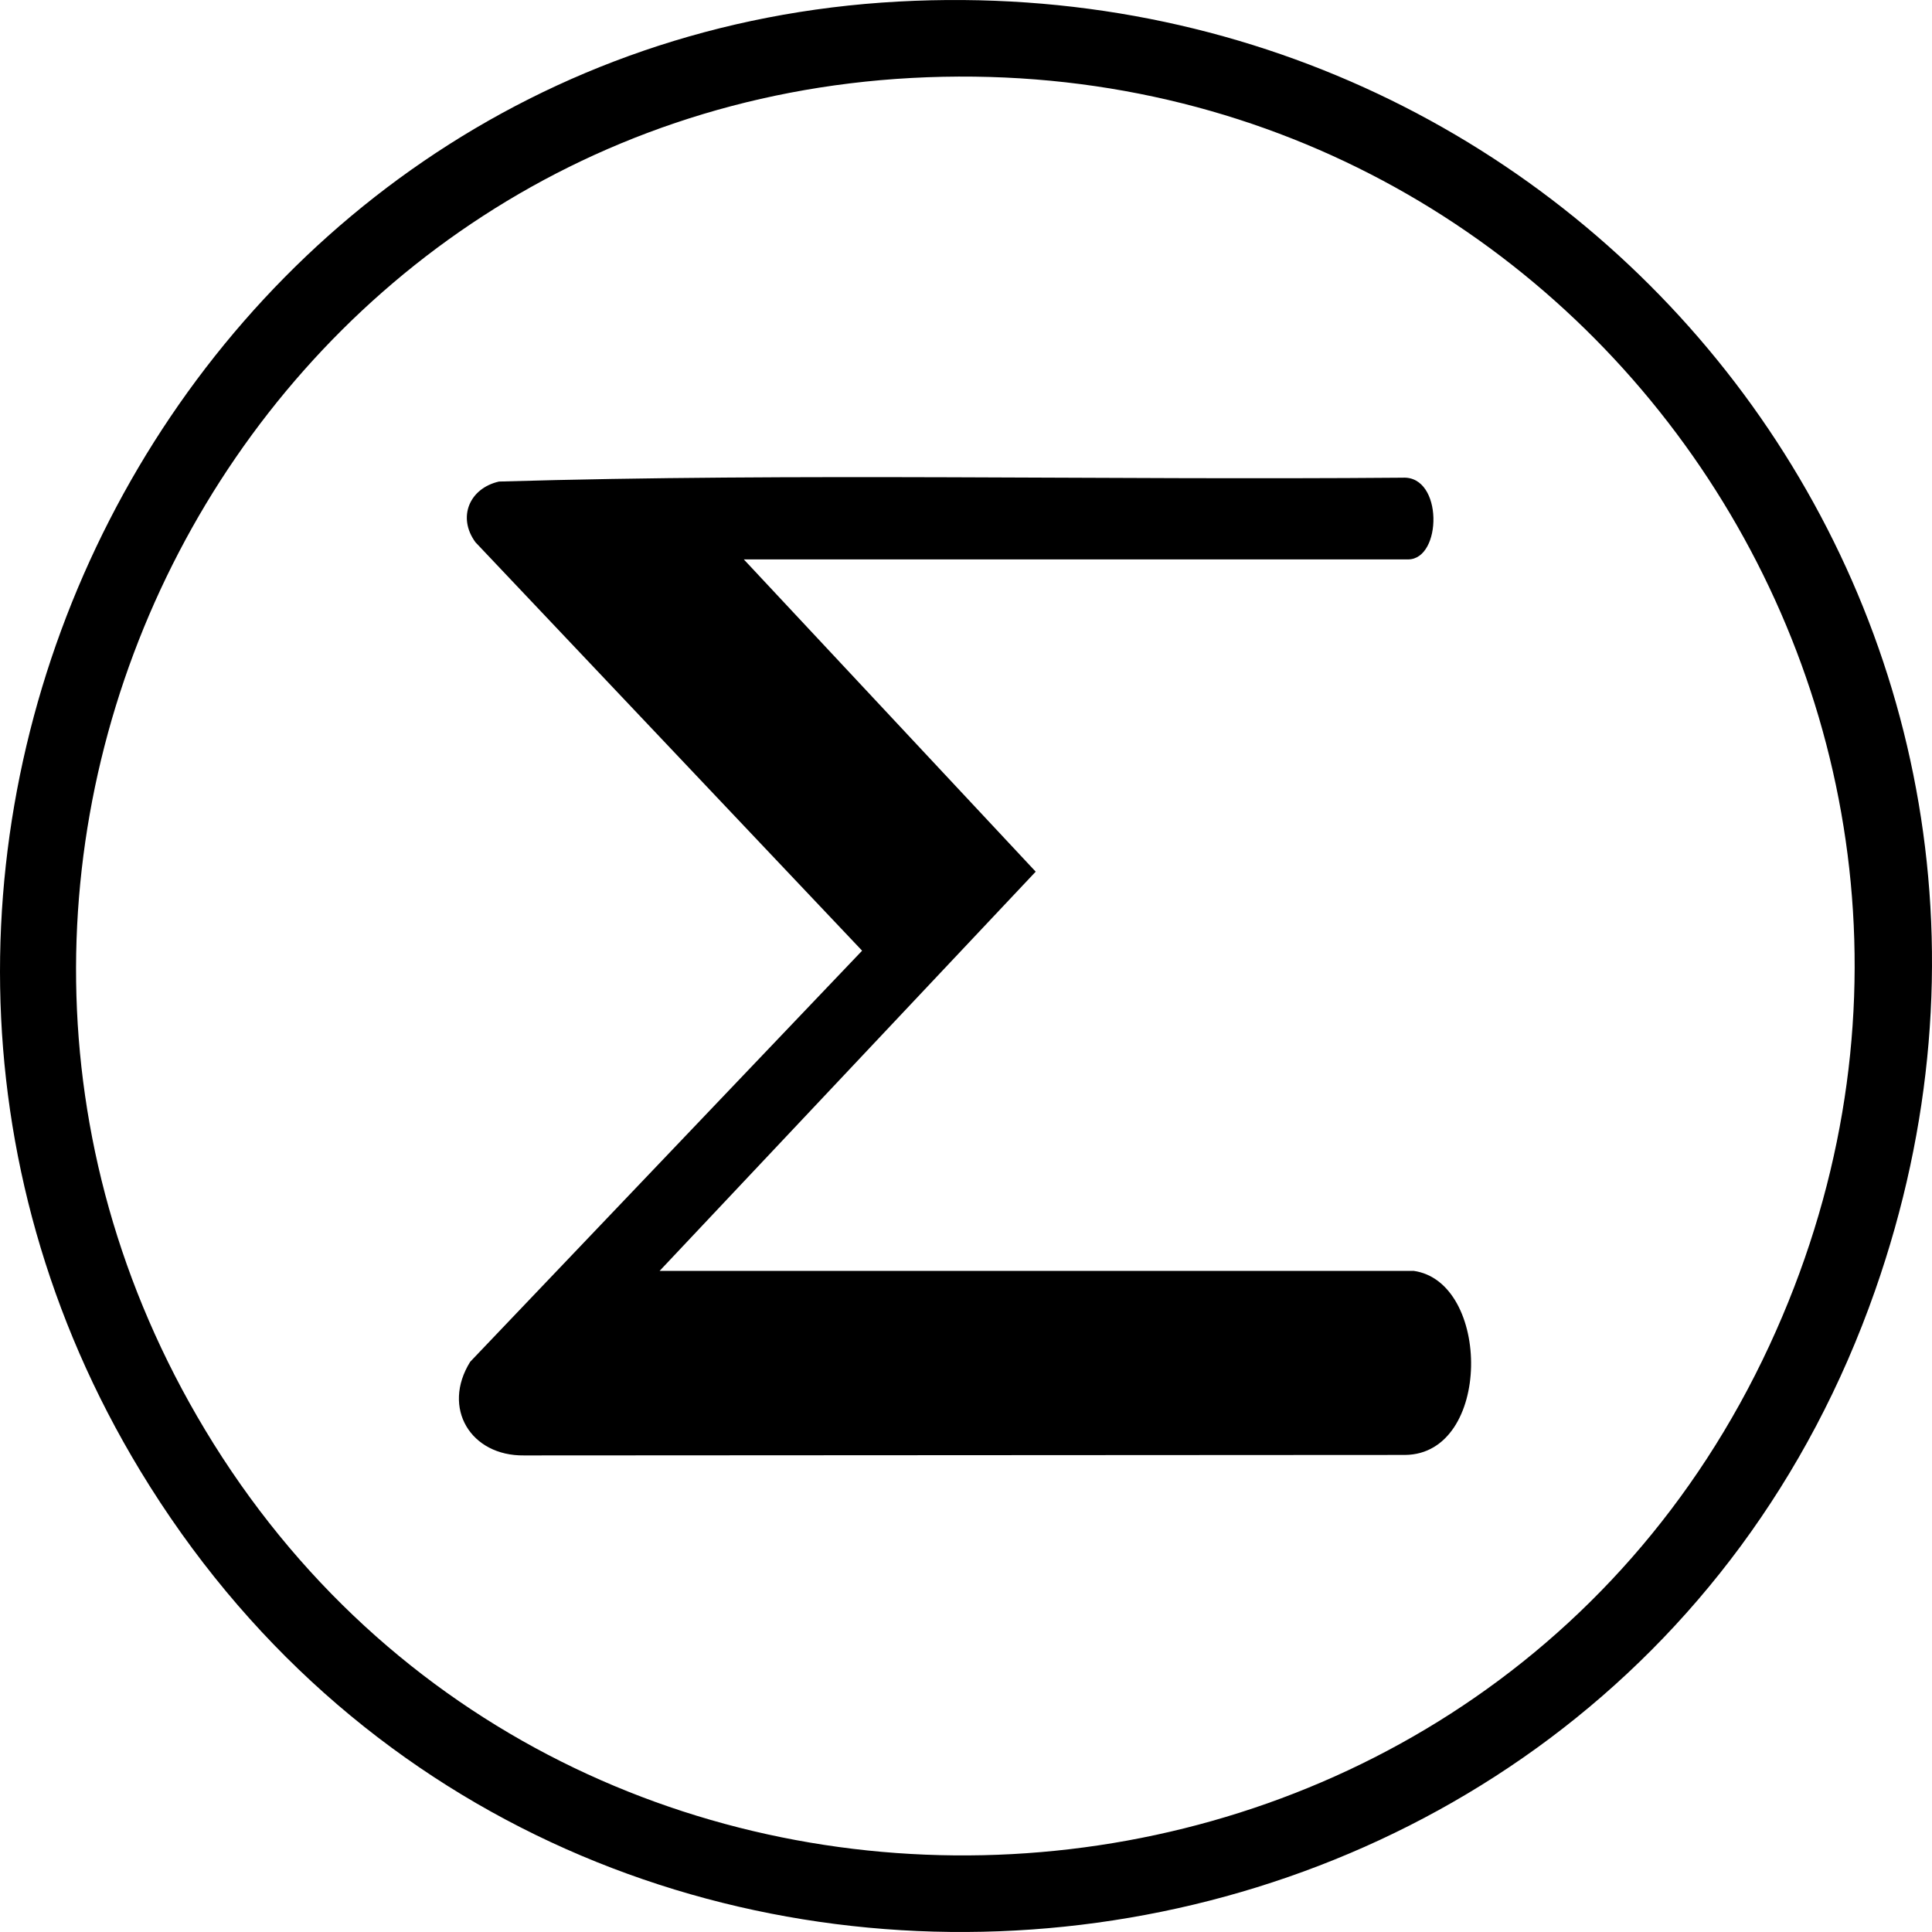
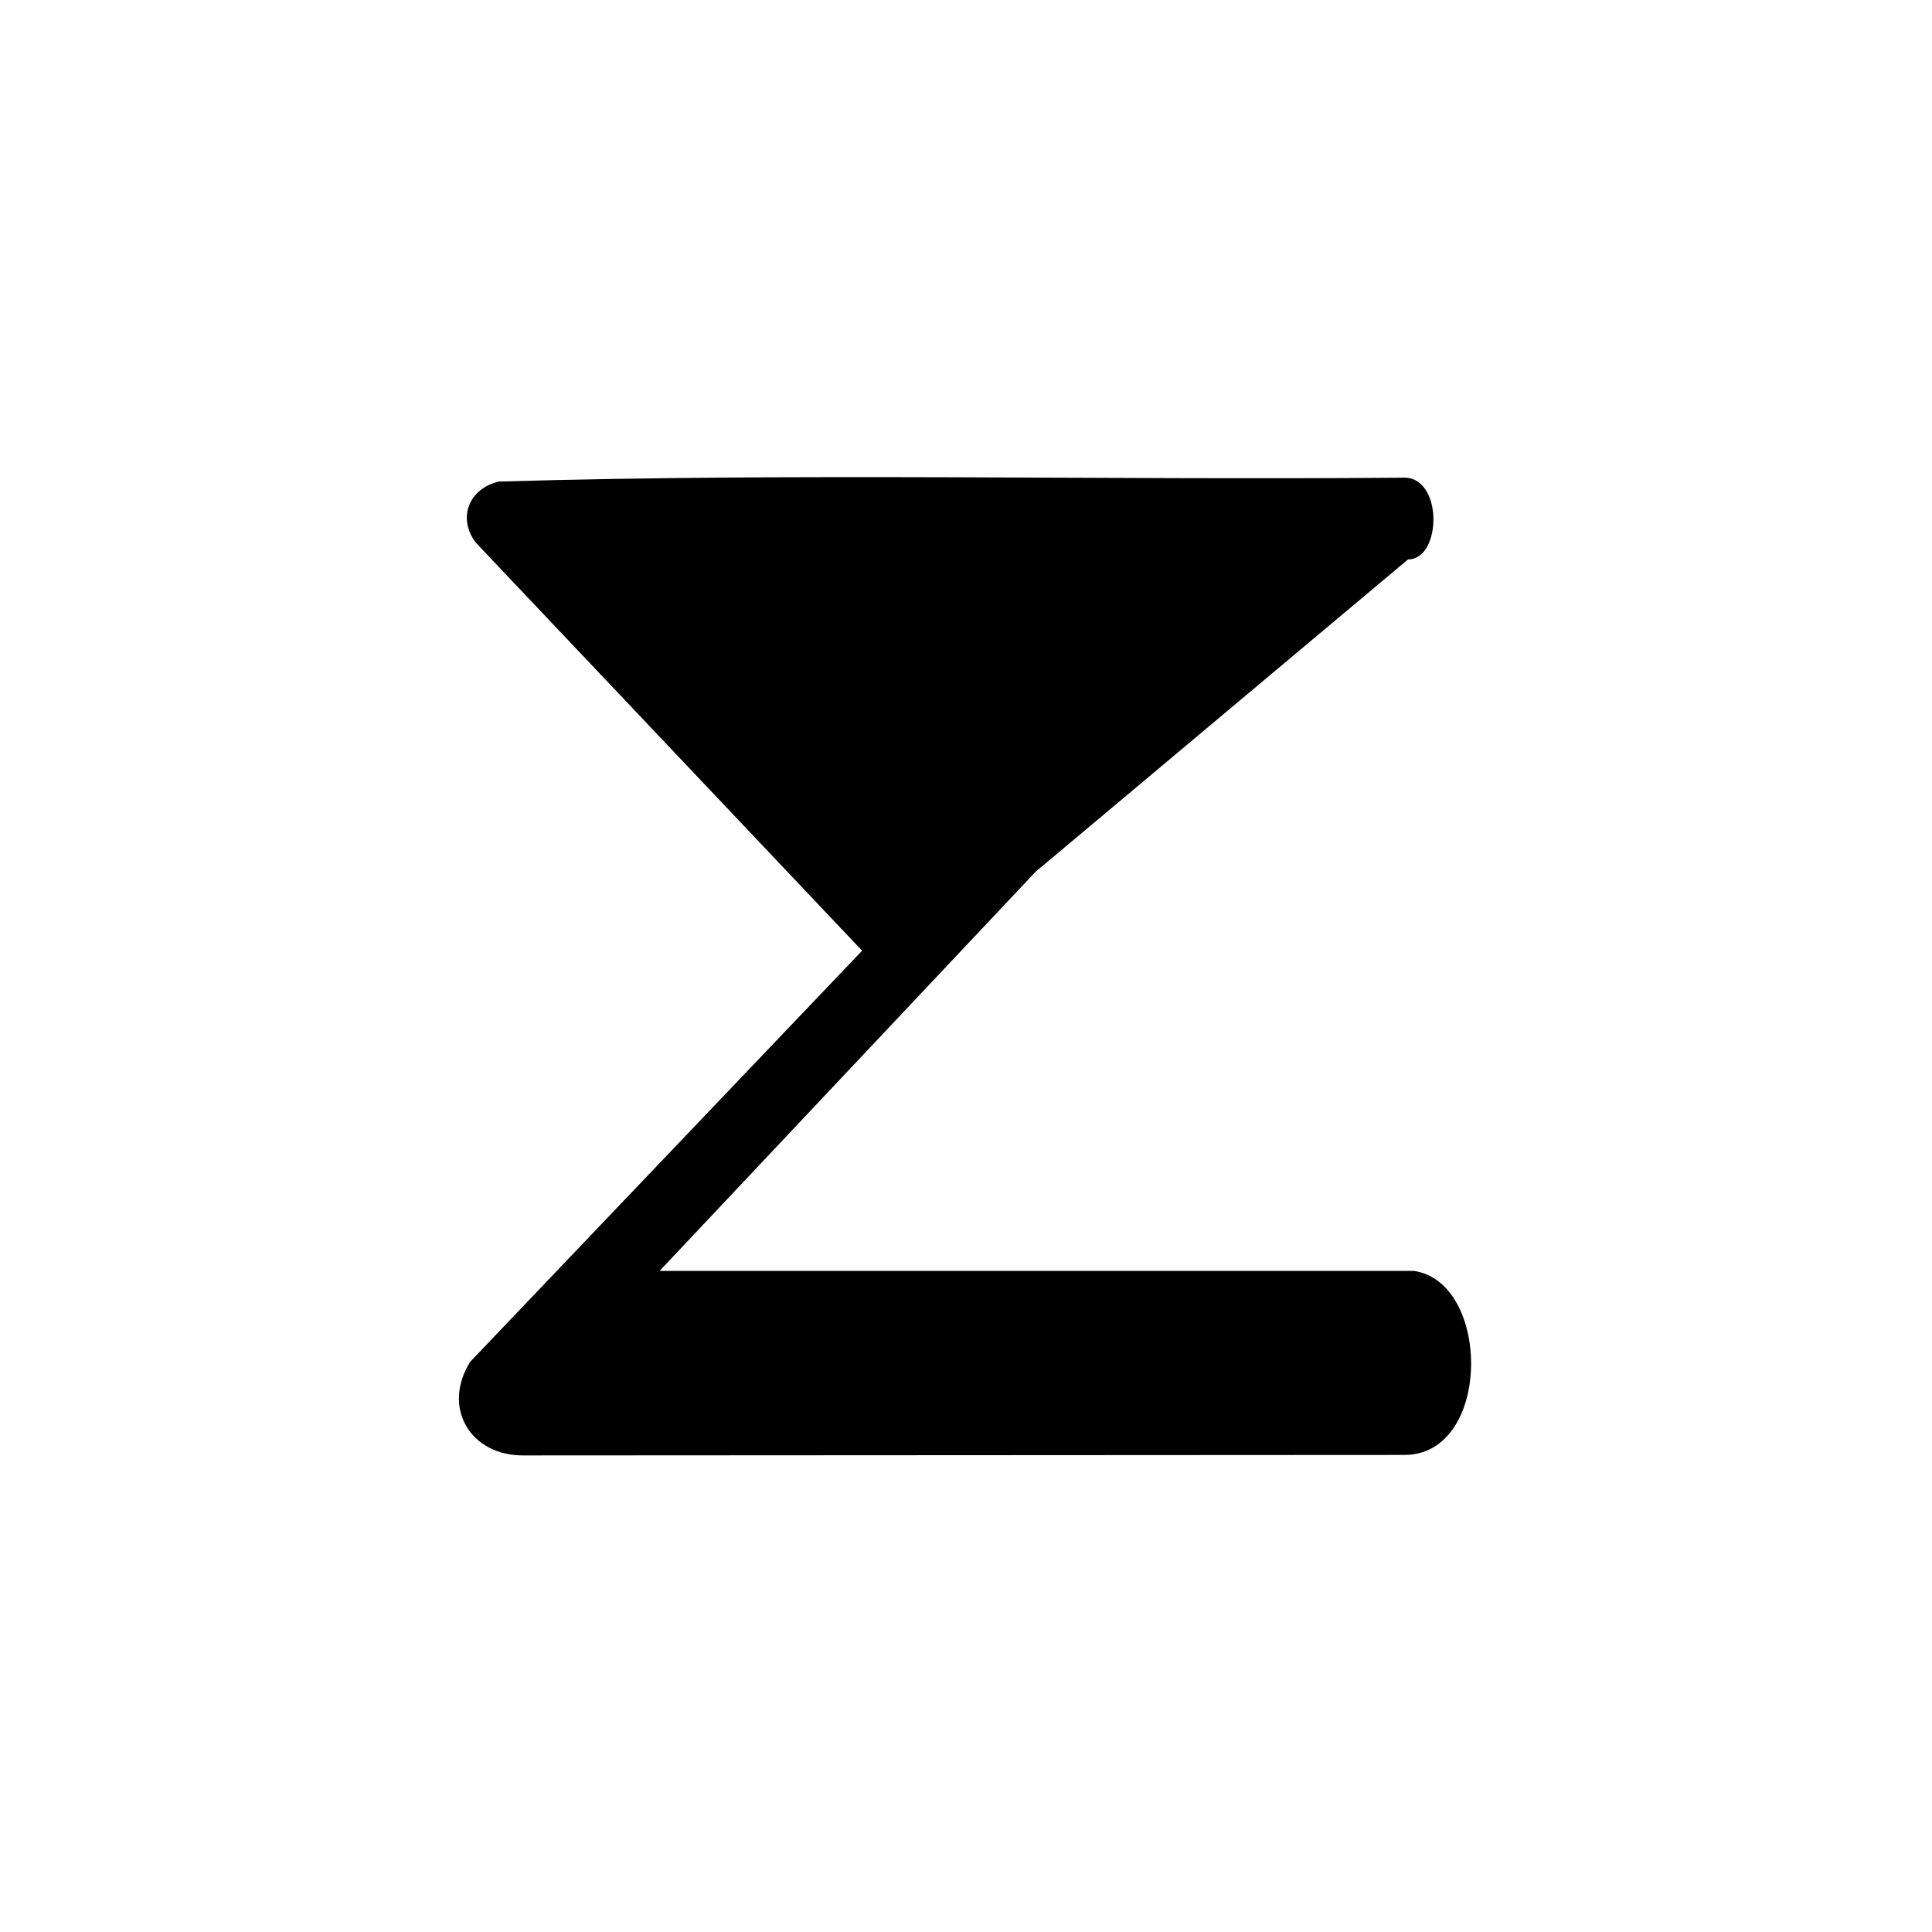
<svg xmlns="http://www.w3.org/2000/svg" width="40" height="40" viewBox="0 0 40 40" fill="none">
  <g clip-path="url(#clip0_43_2170)">
-     <path d="M18.602 0.032C33.003 -0.749 43.65 12.954 38.821 26.721C33.275 42.53 11.592 44.782 2.905 30.453C-4.818 17.714 3.692 0.841 18.602 0.032ZM18.874 1.614C5.058 2.36 -2.894 17.732 4.245 29.602C11.768 42.111 30.491 41.101 36.633 27.859C42.548 15.107 32.837 0.861 18.874 1.614Z" fill="black" />
-     <path d="M29.261 26.311C30.875 26.528 30.893 30.107 29.09 30.123L10.85 30.133C9.742 30.147 9.14 29.149 9.735 28.194L17.849 19.683L9.844 11.227C9.464 10.709 9.719 10.109 10.331 9.97C16.554 9.787 22.808 9.943 29.043 9.89C29.882 9.847 29.859 11.582 29.152 11.582H15.4L21.443 18.047L13.657 26.312H29.261V26.311Z" fill="black" />
+     <path d="M29.261 26.311C30.875 26.528 30.893 30.107 29.09 30.123L10.85 30.133C9.742 30.147 9.14 29.149 9.735 28.194L17.849 19.683L9.844 11.227C9.464 10.709 9.719 10.109 10.331 9.97C16.554 9.787 22.808 9.943 29.043 9.89C29.882 9.847 29.859 11.582 29.152 11.582L21.443 18.047L13.657 26.312H29.261V26.311Z" fill="black" />
  </g>
  <defs>
    <clipPath id="clip0_43_2170">
      <rect width="40" height="40" fill="white" />
    </clipPath>
  </defs>
</svg>